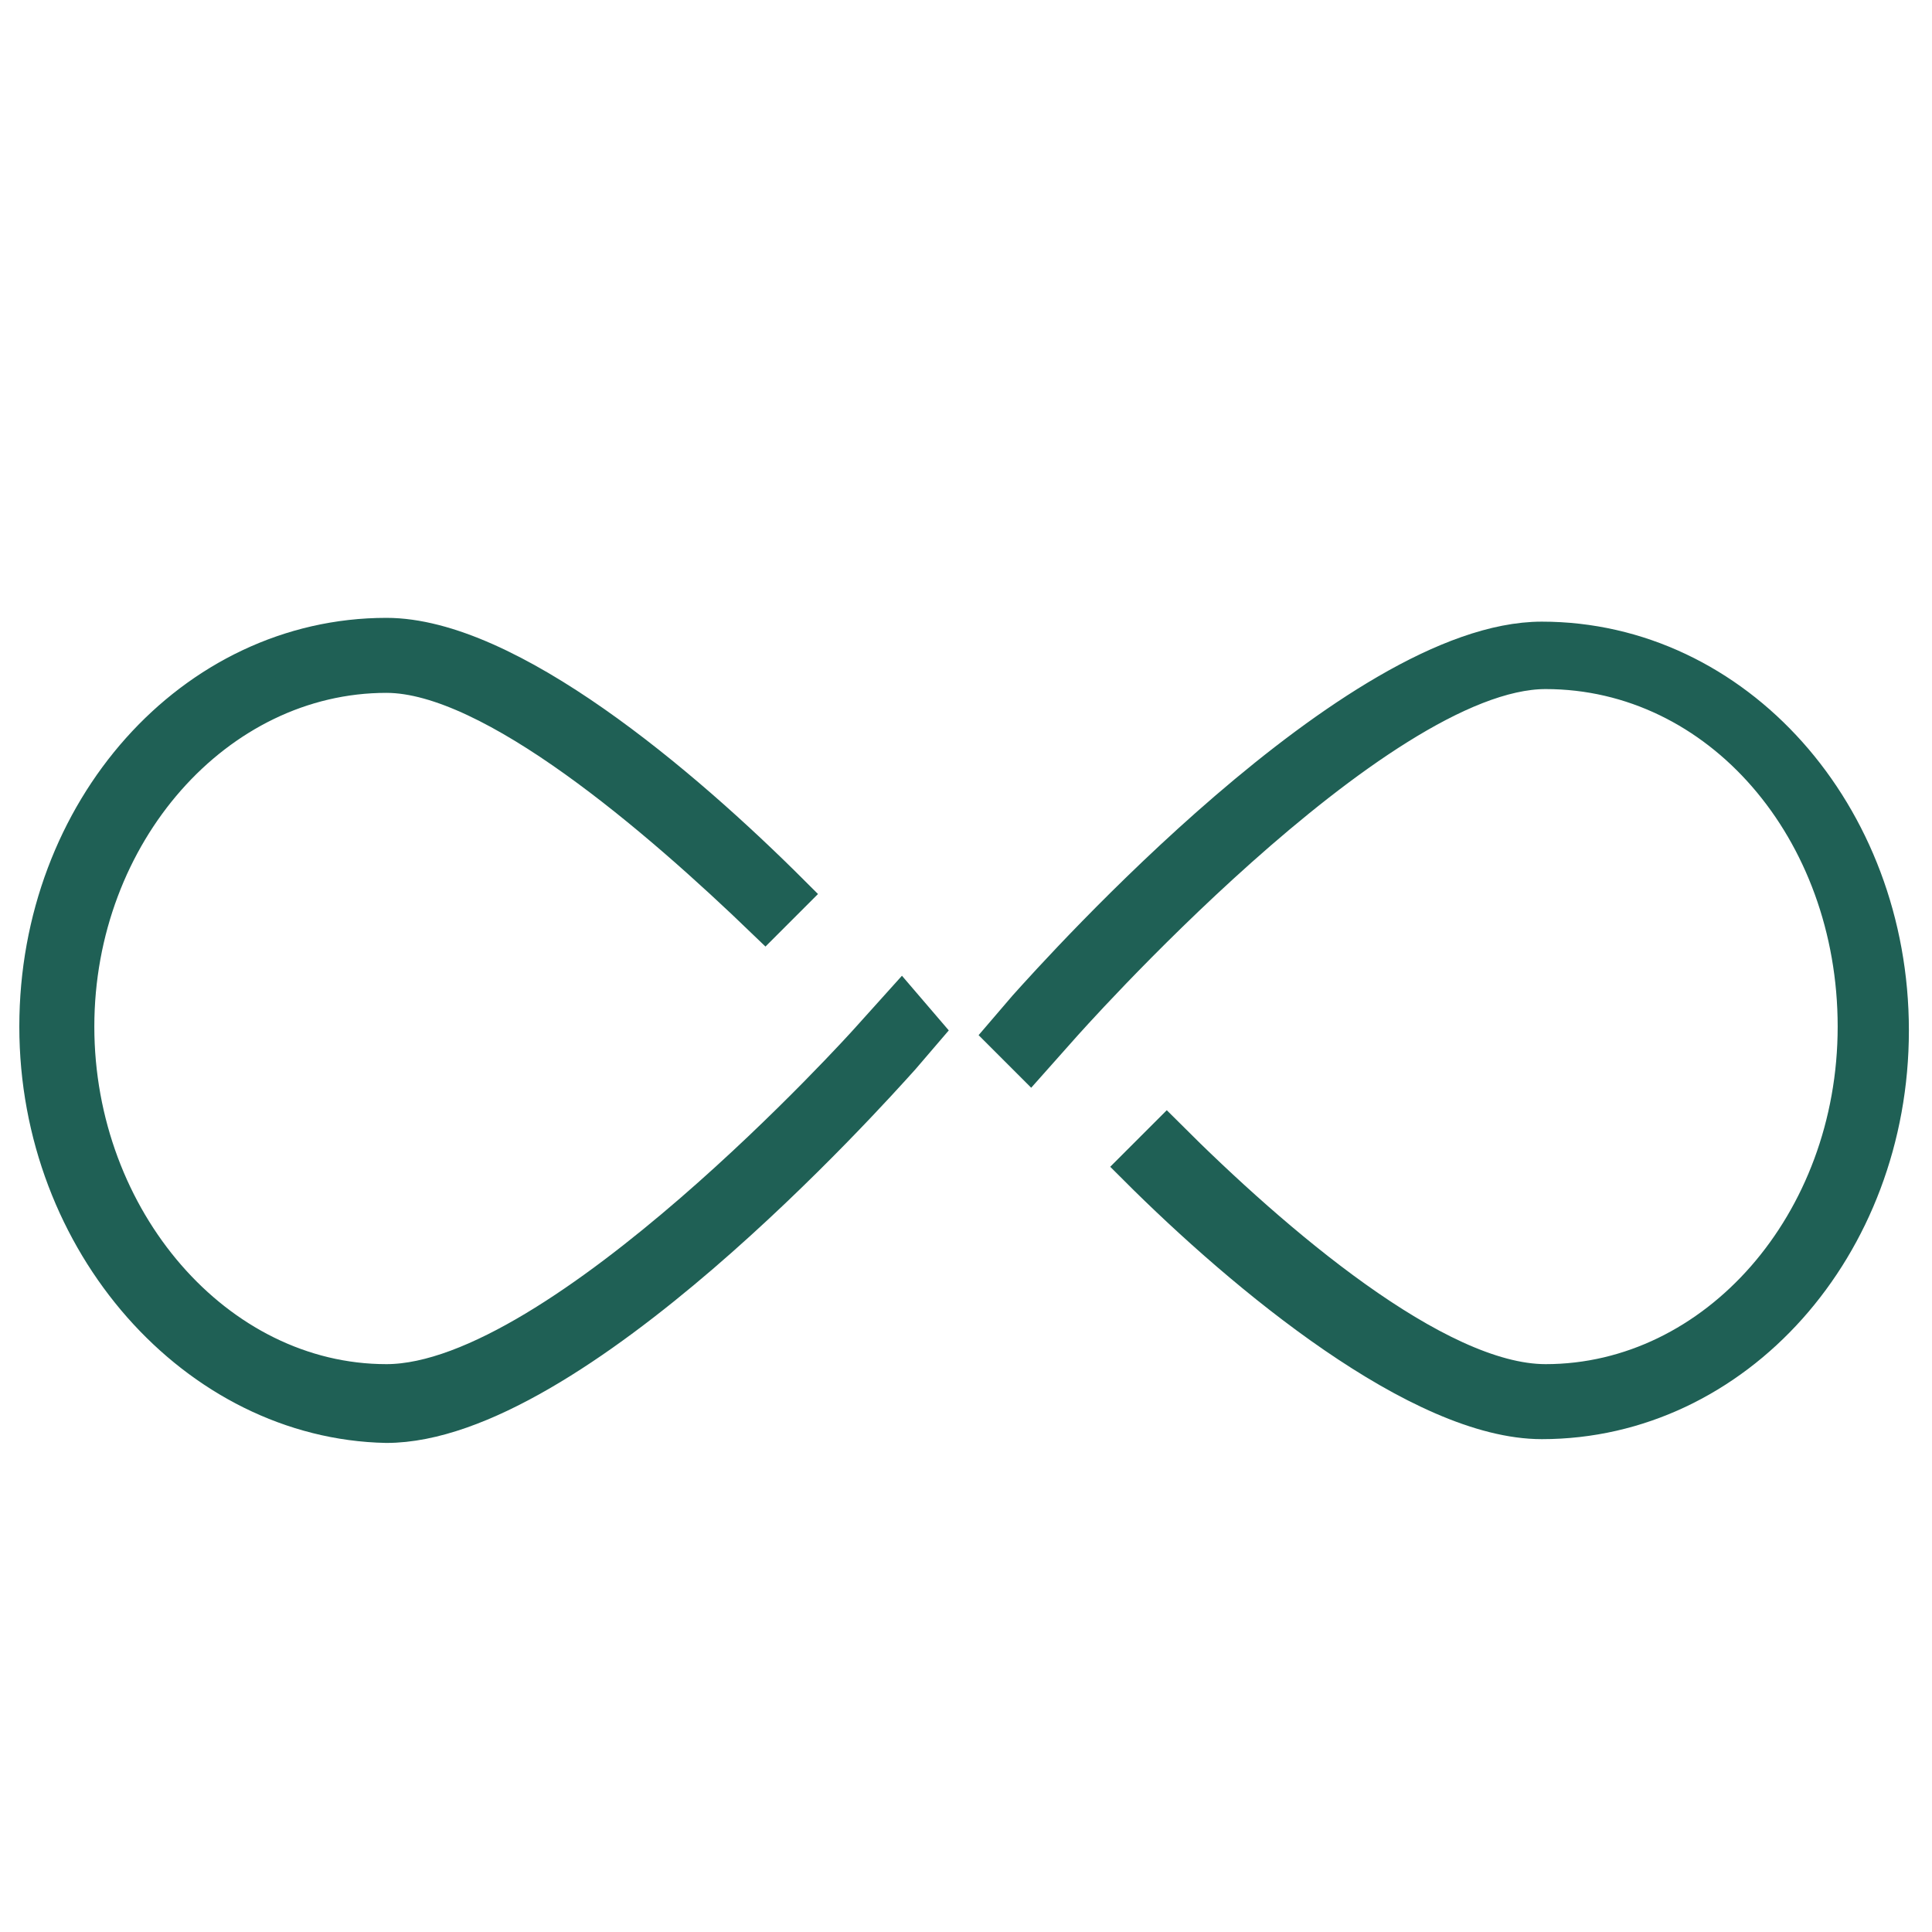
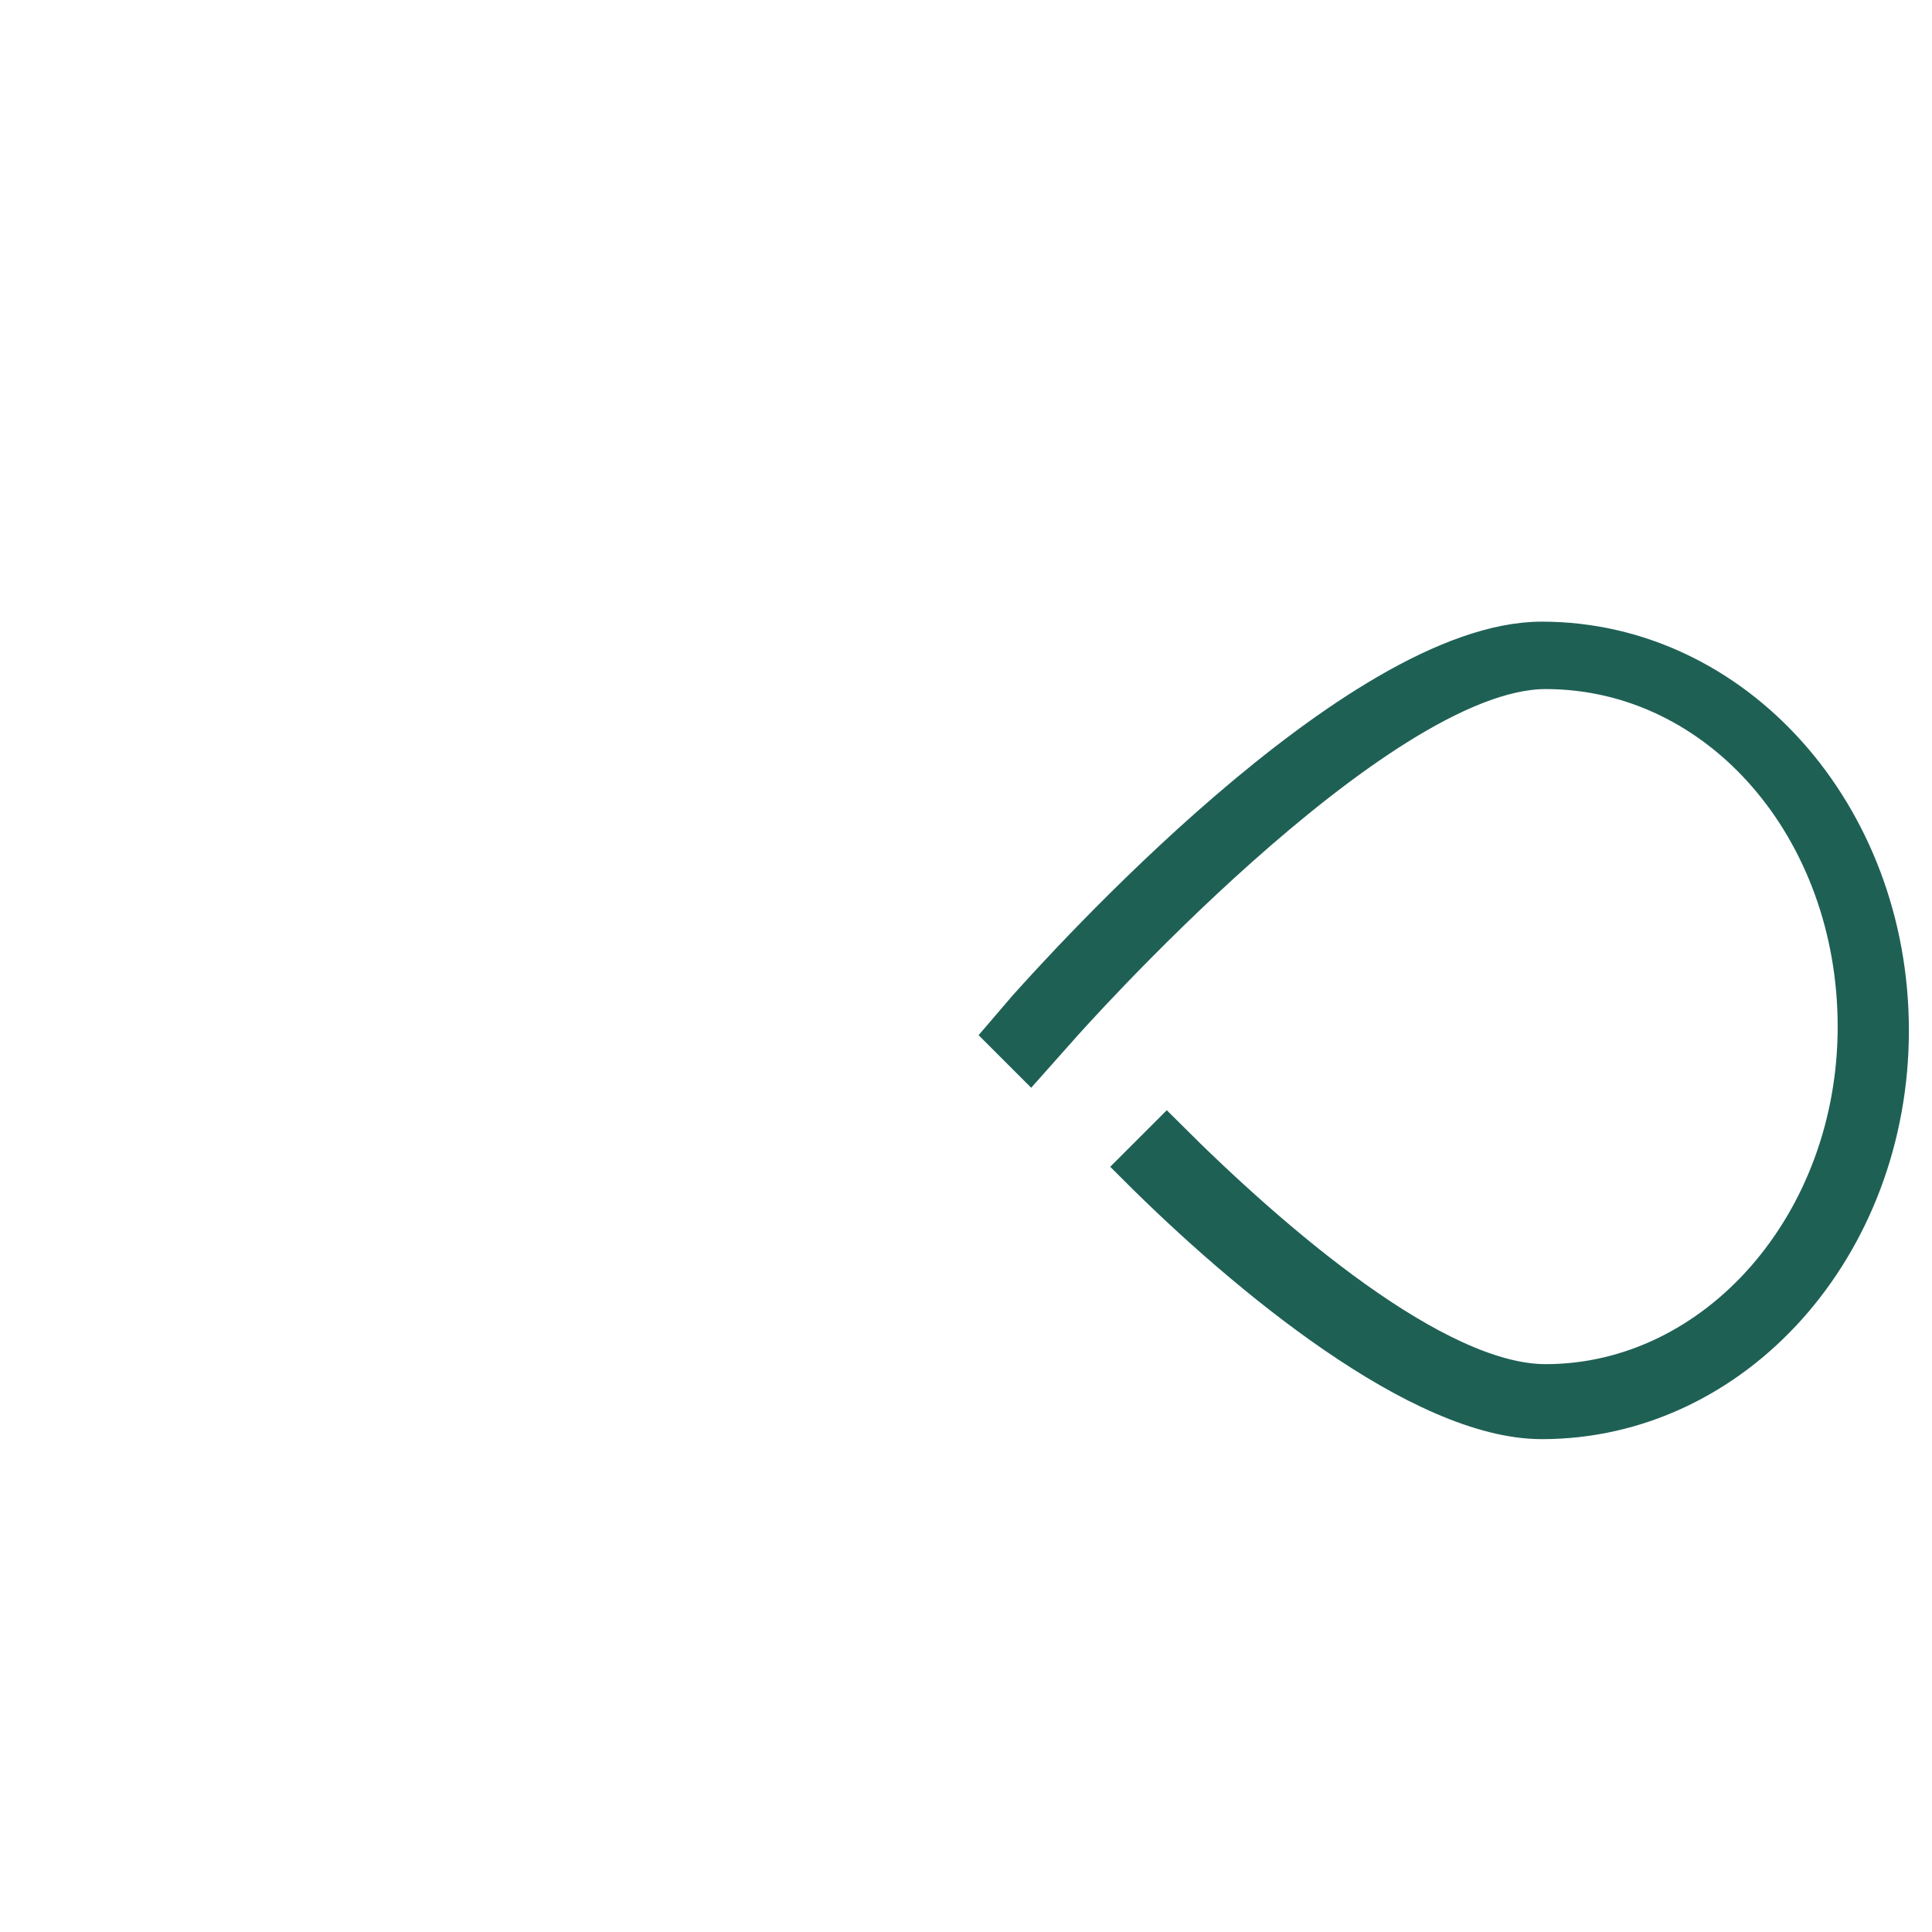
<svg xmlns="http://www.w3.org/2000/svg" version="1.1" id="Layer_1" x="0px" y="0px" viewBox="0 0 51 51" style="enable-background:new 0 0 51 51;" xml:space="preserve">
  <style type="text/css">
	.st0{fill:#70C7AE;stroke:#70C7AE;}
	.st1{fill:none;stroke:#226257;stroke-width:2;}
	.st2{fill:none;stroke:#226257;stroke-width:2;stroke-linecap:round;stroke-linejoin:round;}
	.st3{fill:#1F6055;stroke:#226257;}
	.st4{fill:#1F6055;stroke:#1F6055;}
	.st5{fill:#FFFFFF;stroke:#FFFFFF;}
	.st6{fill:#1F6055;stroke:#1F6055;stroke-width:0.98;}
	.st7{fill:#1F6055;stroke:#1F6055;stroke-width:1.134;}
	.st8{fill:#1F6055;stroke:#1F6055;stroke-width:1.143;stroke-miterlimit:10;}
</style>
  <g>
-     <path class="st6" d="M23.8,26.5l0.6,0.7l-0.6,0.7c-0.9,1-8.7,9.7-13.6,9.7C5.2,37.5,1,32.8,1,27.1s4.1-10.3,9.2-10.3   c3.2,0,7.8,3.9,10.7,6.8l-0.7,0.7c-2.8-2.7-7.2-6.5-10-6.5C5.7,17.8,2,22,2,27.1s3.7,9.4,8.2,9.4c4.6,0,12.7-9,12.7-9L23.8,26.5z" />
    <path class="st6" d="M28,27.1c0,0,8.3-9.4,12.8-9.4c4.6,0,8.2,4.2,8.2,9.4s-3.7,9.4-8.2,9.4c-2.9,0-7.2-3.7-10-6.5L30,30.8   c2.9,2.9,7.5,6.7,10.7,6.7c5.1,0,9.2-4.6,9.2-10.3s-4.1-10.3-9.2-10.3c-4.9,0-12.7,8.7-13.6,9.7l-0.6,0.7l0.7,0.7L28,27.1z" />
  </g>
</svg>